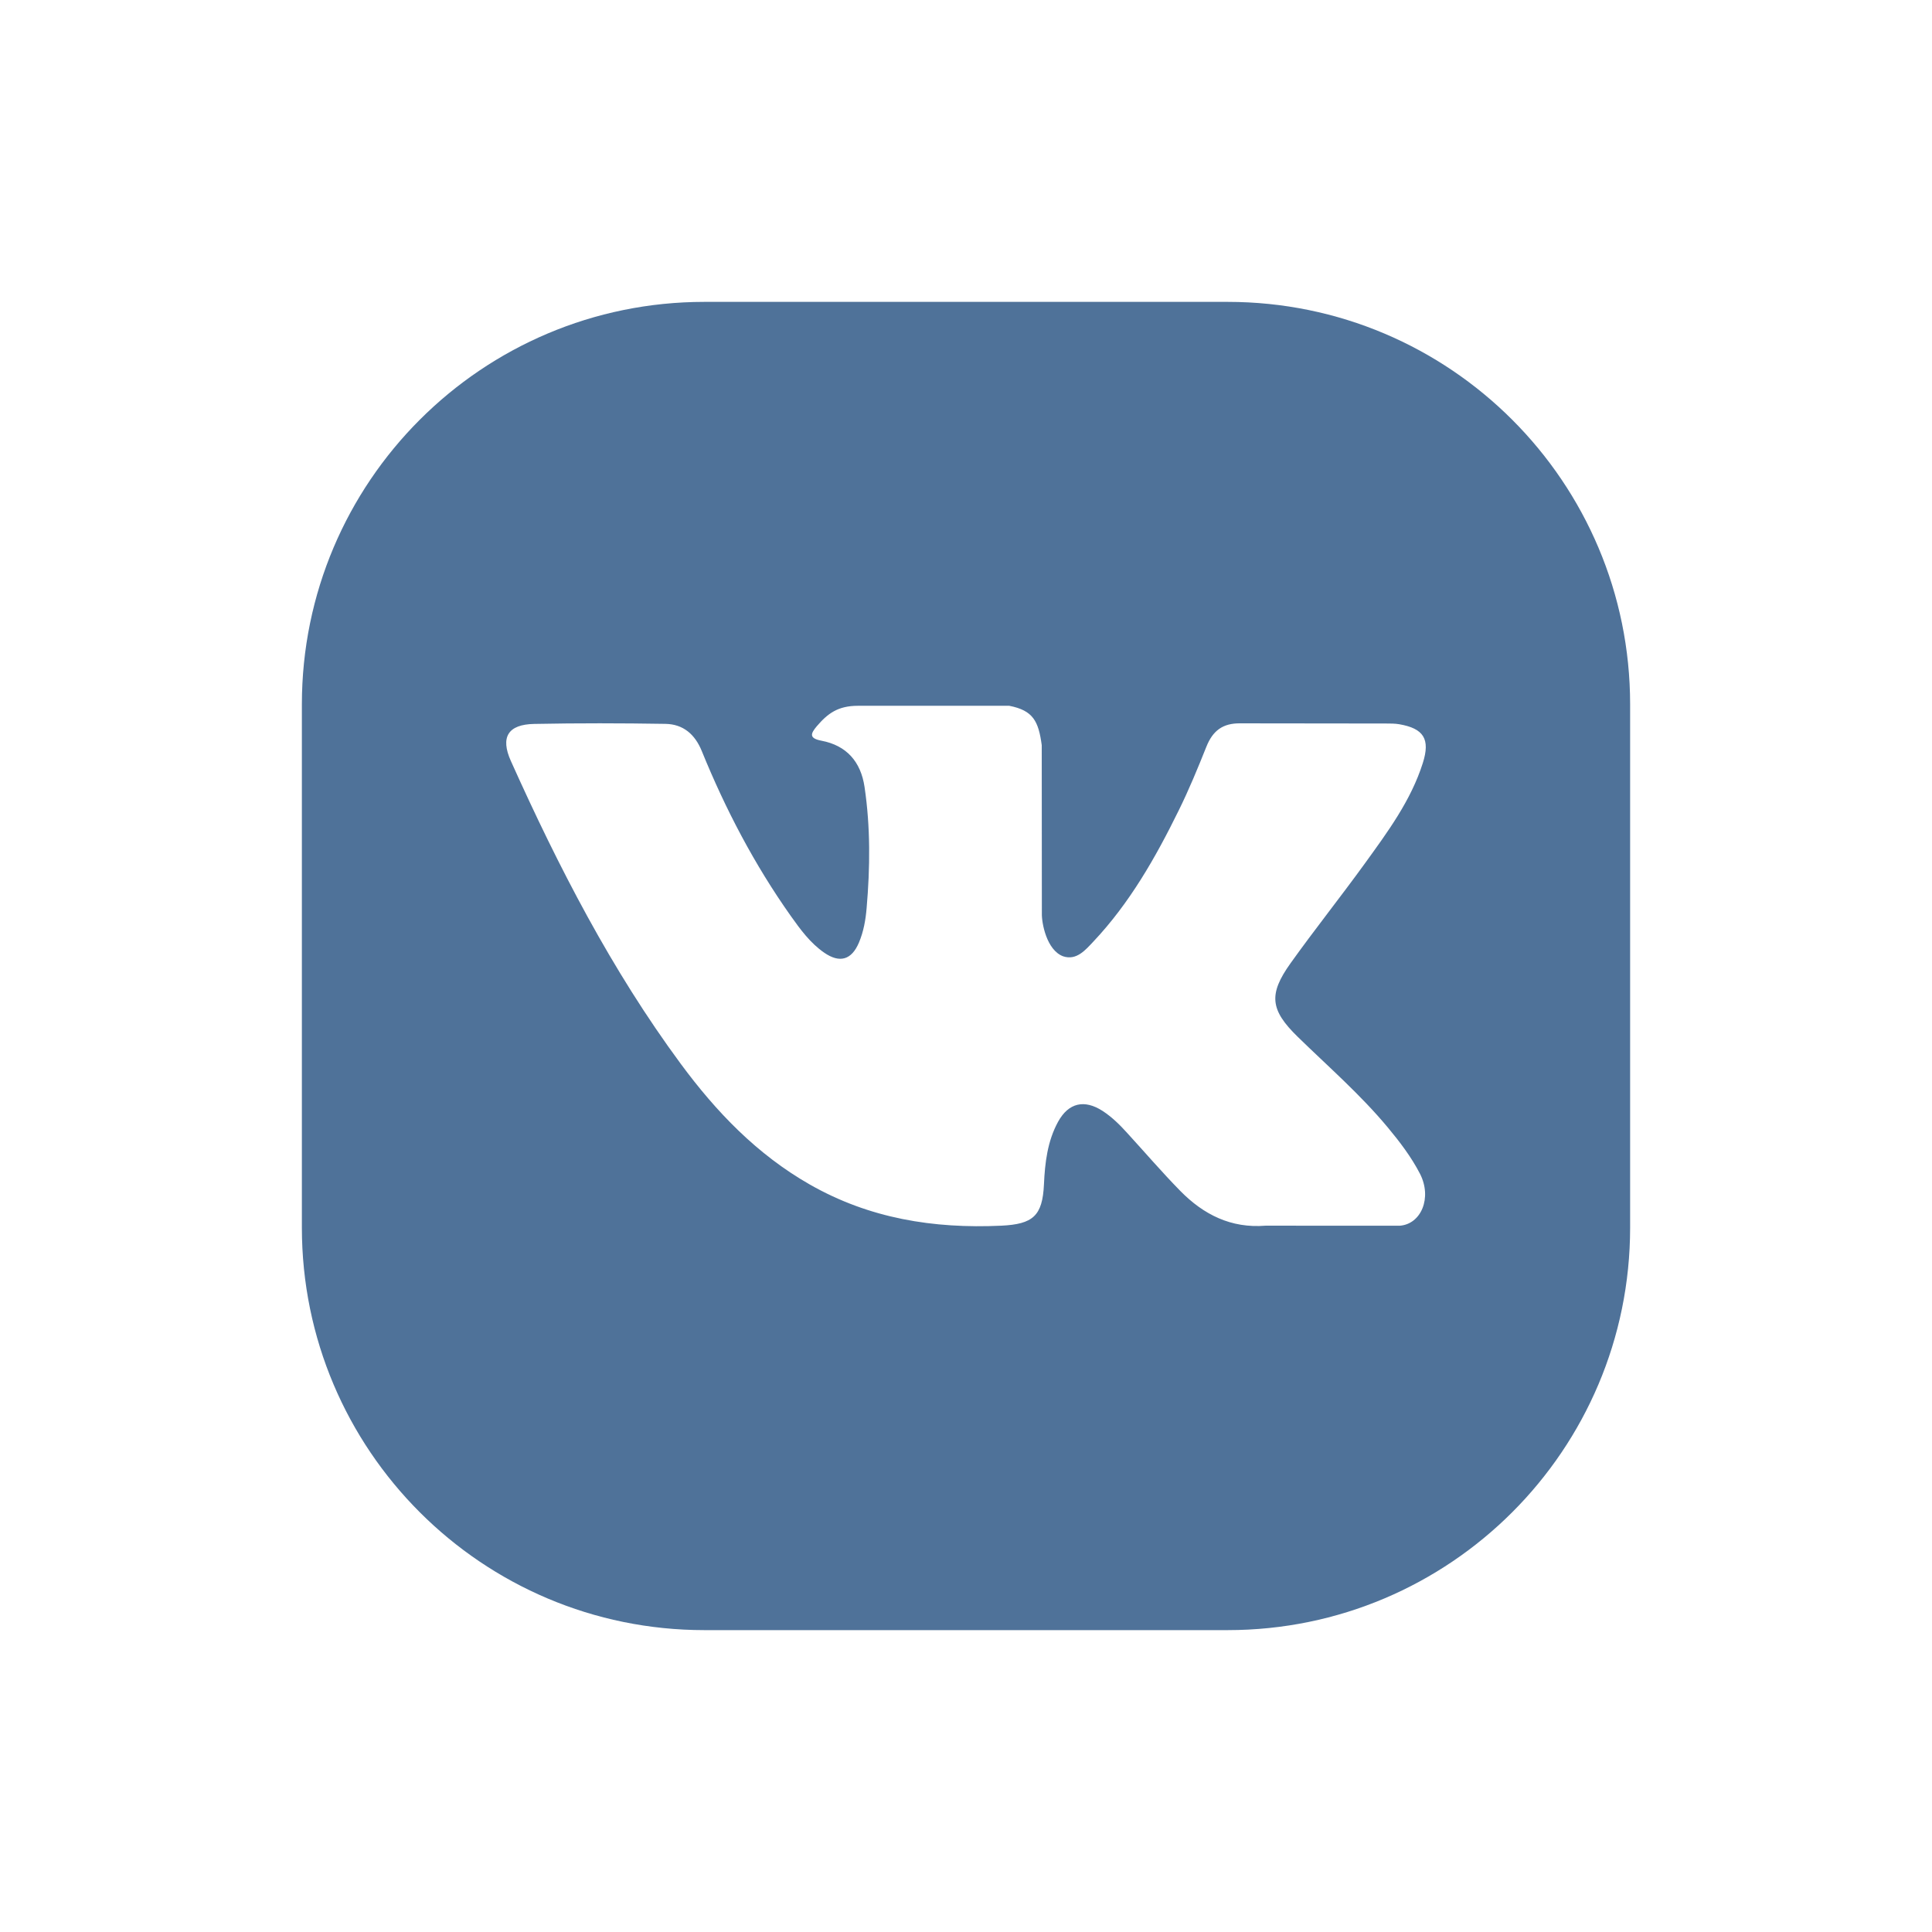
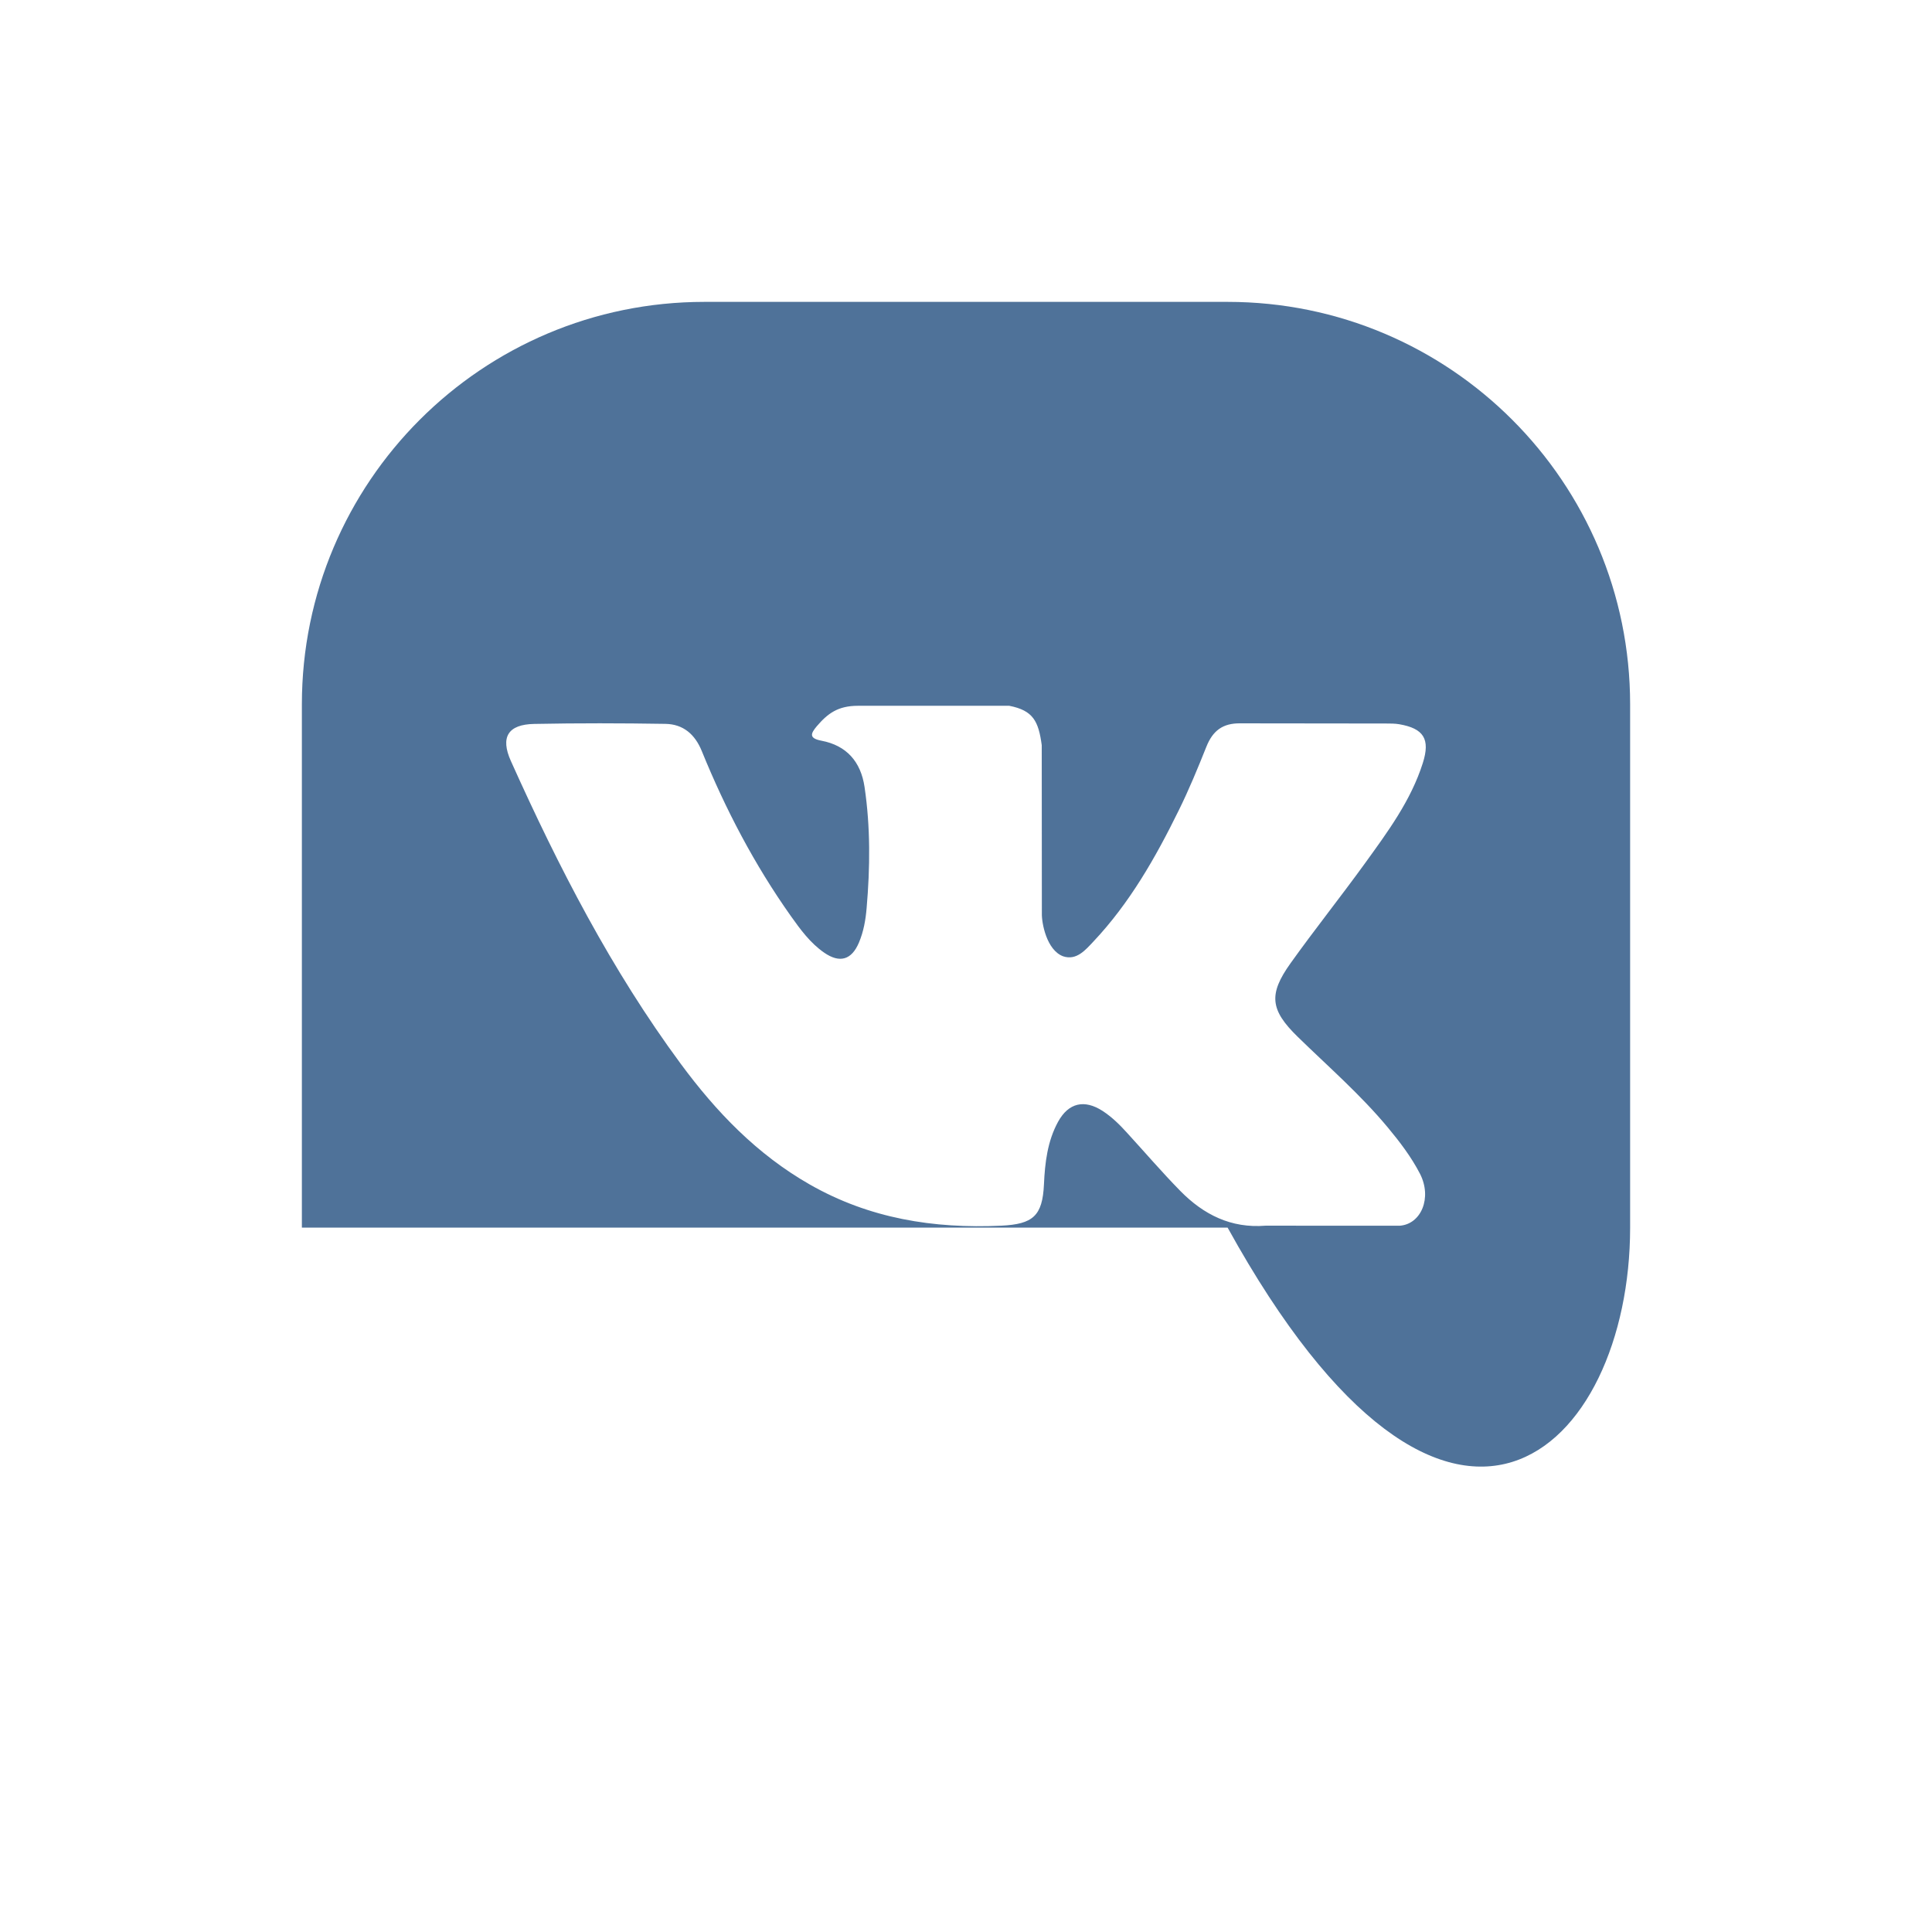
<svg xmlns="http://www.w3.org/2000/svg" width="192" height="192" viewBox="0 0 192 192" fill="none">
  <g filter="url(#filter0_d)">
-     <path fill-rule="evenodd" clip-rule="evenodd" d="M70 30C47.909 30 30 47.909 30 70V122C30 144.091 47.909 162 70 162H122C144.091 162 162 144.091 162 122V70C162 47.909 144.091 30 122 30H70ZM128.956 103.028C131.986 105.985 135.19 108.768 137.91 112.036C139.112 113.48 140.248 114.97 141.115 116.643C142.344 119.041 141.23 121.667 139.088 121.812L125.779 121.806C122.344 122.089 119.607 120.704 117.298 118.354C115.462 116.482 113.746 114.479 111.974 112.545C111.253 111.748 110.49 111.003 109.584 110.409C107.766 109.231 106.189 109.588 105.149 111.482C104.093 113.411 103.844 115.553 103.747 117.701C103.602 120.836 102.656 121.656 99.509 121.807C92.776 122.119 86.391 121.096 80.461 117.706C75.224 114.716 71.171 110.489 67.643 105.709C60.766 96.389 55.5 86.158 50.772 75.632C49.703 73.26 50.483 71.989 53.092 71.943C57.441 71.857 61.788 71.867 66.131 71.937C67.897 71.966 69.069 72.976 69.745 74.645C72.095 80.42 74.97 85.915 78.578 91.015C79.543 92.372 80.525 93.723 81.915 94.681C83.457 95.743 84.635 95.396 85.362 93.669C85.825 92.573 86.028 91.407 86.125 90.234C86.471 86.221 86.512 82.204 85.917 78.203C85.547 75.702 84.133 74.085 81.639 73.612C80.368 73.369 80.558 72.902 81.171 72.173C82.245 70.921 83.256 70.141 85.259 70.141H100.3C102.673 70.603 103.205 71.672 103.527 74.056L103.539 90.772C103.511 91.696 104.002 94.432 105.658 95.038C106.986 95.477 107.87 94.408 108.666 93.566C112.268 89.743 114.839 85.223 117.136 80.546C118.153 78.49 119.031 76.355 119.885 74.217C120.515 72.635 121.496 71.856 123.28 71.885L137.761 71.902C138.188 71.902 138.628 71.902 139.049 71.972C141.485 72.393 142.154 73.444 141.398 75.828C140.215 79.563 137.899 82.682 135.642 85.805C133.222 89.149 130.647 92.375 128.245 95.737C126.052 98.814 126.225 100.362 128.956 103.028Z" fill="#4F7299" />
+     <path fill-rule="evenodd" clip-rule="evenodd" d="M70 30C47.909 30 30 47.909 30 70V122H122C144.091 162 162 144.091 162 122V70C162 47.909 144.091 30 122 30H70ZM128.956 103.028C131.986 105.985 135.19 108.768 137.91 112.036C139.112 113.48 140.248 114.97 141.115 116.643C142.344 119.041 141.23 121.667 139.088 121.812L125.779 121.806C122.344 122.089 119.607 120.704 117.298 118.354C115.462 116.482 113.746 114.479 111.974 112.545C111.253 111.748 110.49 111.003 109.584 110.409C107.766 109.231 106.189 109.588 105.149 111.482C104.093 113.411 103.844 115.553 103.747 117.701C103.602 120.836 102.656 121.656 99.509 121.807C92.776 122.119 86.391 121.096 80.461 117.706C75.224 114.716 71.171 110.489 67.643 105.709C60.766 96.389 55.5 86.158 50.772 75.632C49.703 73.26 50.483 71.989 53.092 71.943C57.441 71.857 61.788 71.867 66.131 71.937C67.897 71.966 69.069 72.976 69.745 74.645C72.095 80.42 74.97 85.915 78.578 91.015C79.543 92.372 80.525 93.723 81.915 94.681C83.457 95.743 84.635 95.396 85.362 93.669C85.825 92.573 86.028 91.407 86.125 90.234C86.471 86.221 86.512 82.204 85.917 78.203C85.547 75.702 84.133 74.085 81.639 73.612C80.368 73.369 80.558 72.902 81.171 72.173C82.245 70.921 83.256 70.141 85.259 70.141H100.3C102.673 70.603 103.205 71.672 103.527 74.056L103.539 90.772C103.511 91.696 104.002 94.432 105.658 95.038C106.986 95.477 107.87 94.408 108.666 93.566C112.268 89.743 114.839 85.223 117.136 80.546C118.153 78.49 119.031 76.355 119.885 74.217C120.515 72.635 121.496 71.856 123.28 71.885L137.761 71.902C138.188 71.902 138.628 71.902 139.049 71.972C141.485 72.393 142.154 73.444 141.398 75.828C140.215 79.563 137.899 82.682 135.642 85.805C133.222 89.149 130.647 92.375 128.245 95.737C126.052 98.814 126.225 100.362 128.956 103.028Z" fill="#4F7299" />
  </g>
  <defs>
    <filter id="filter0_d" x="14" y="14" width="164" height="164" filterUnits="userSpaceOnUse" color-interpolation-filters="sRGB">
      <feFlood flood-opacity="0" result="BackgroundImageFix" />
      <feColorMatrix in="SourceAlpha" type="matrix" values="0 0 0 0 0 0 0 0 0 0 0 0 0 0 0 0 0 0 127 0" result="hardAlpha" />
      <feOffset />
      <feGaussianBlur stdDeviation="8" />
      <feColorMatrix type="matrix" values="0 0 0 0 0.353 0 0 0 0 0.047 0 0 0 0 0.659 0 0 0 0.2 0" />
      <feBlend mode="normal" in2="BackgroundImageFix" result="effect1_dropShadow" />
      <feBlend mode="normal" in="SourceGraphic" in2="effect1_dropShadow" result="shape" />
    </filter>
  </defs>
</svg>